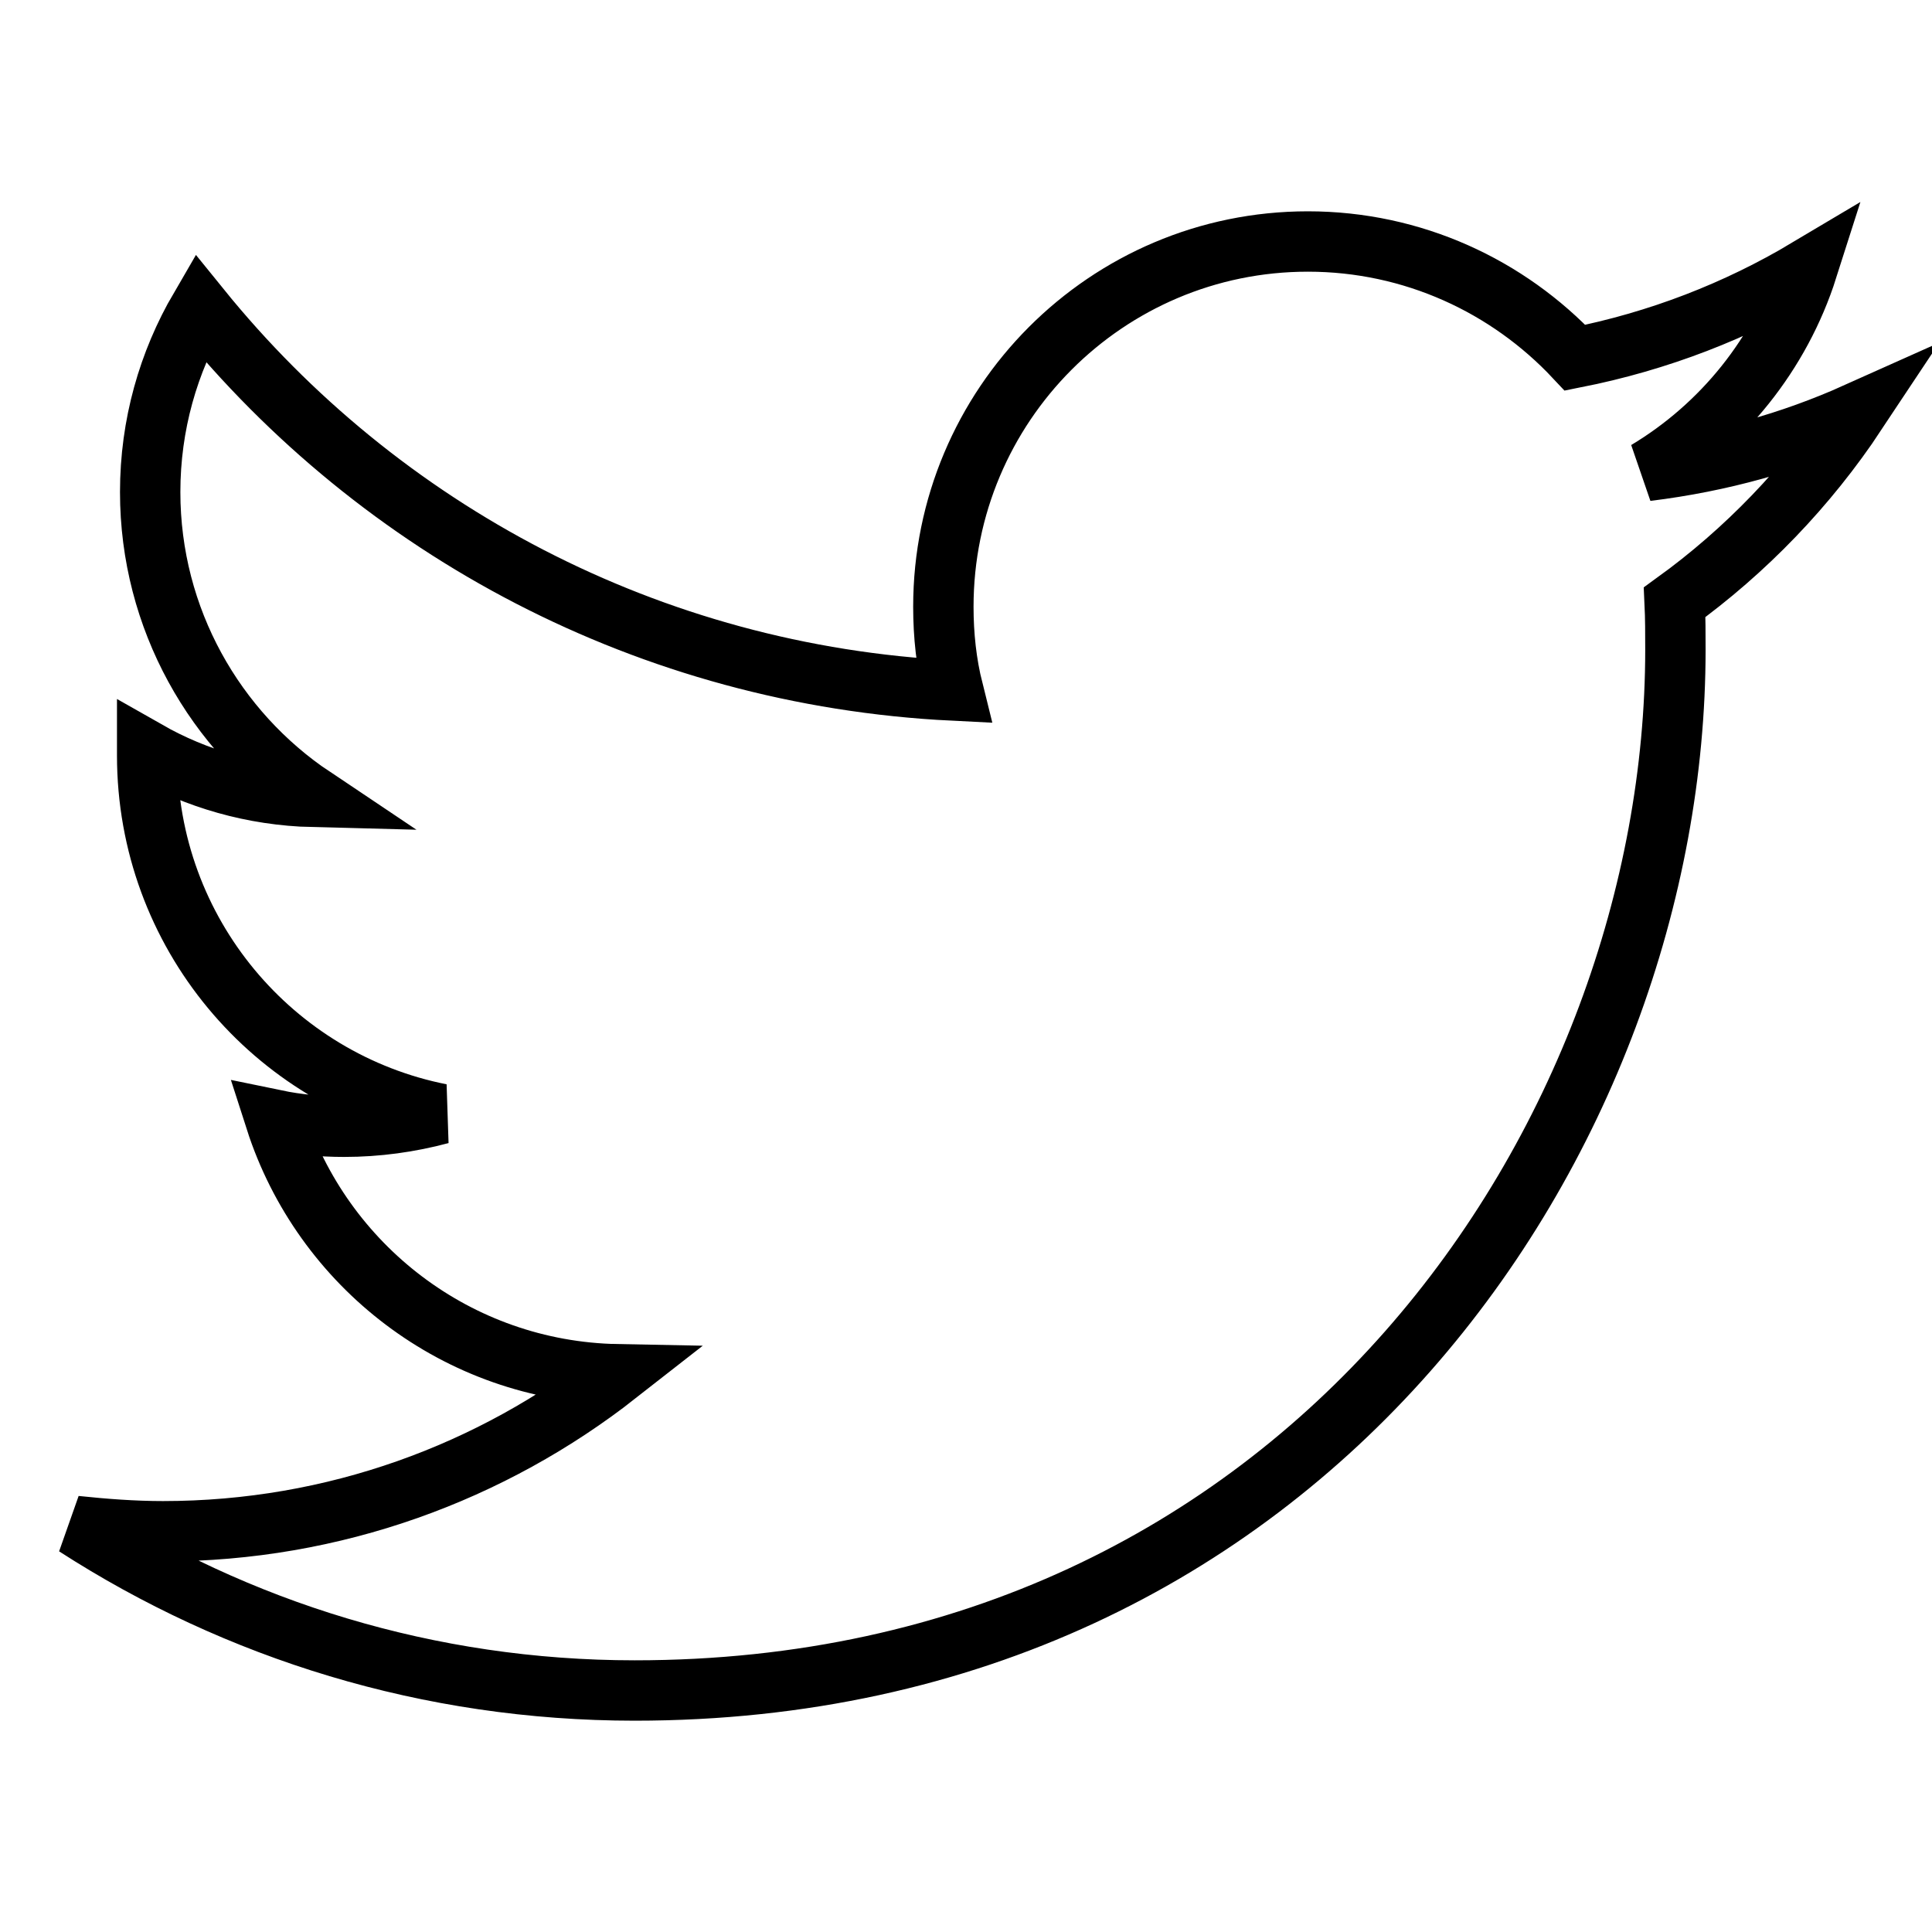
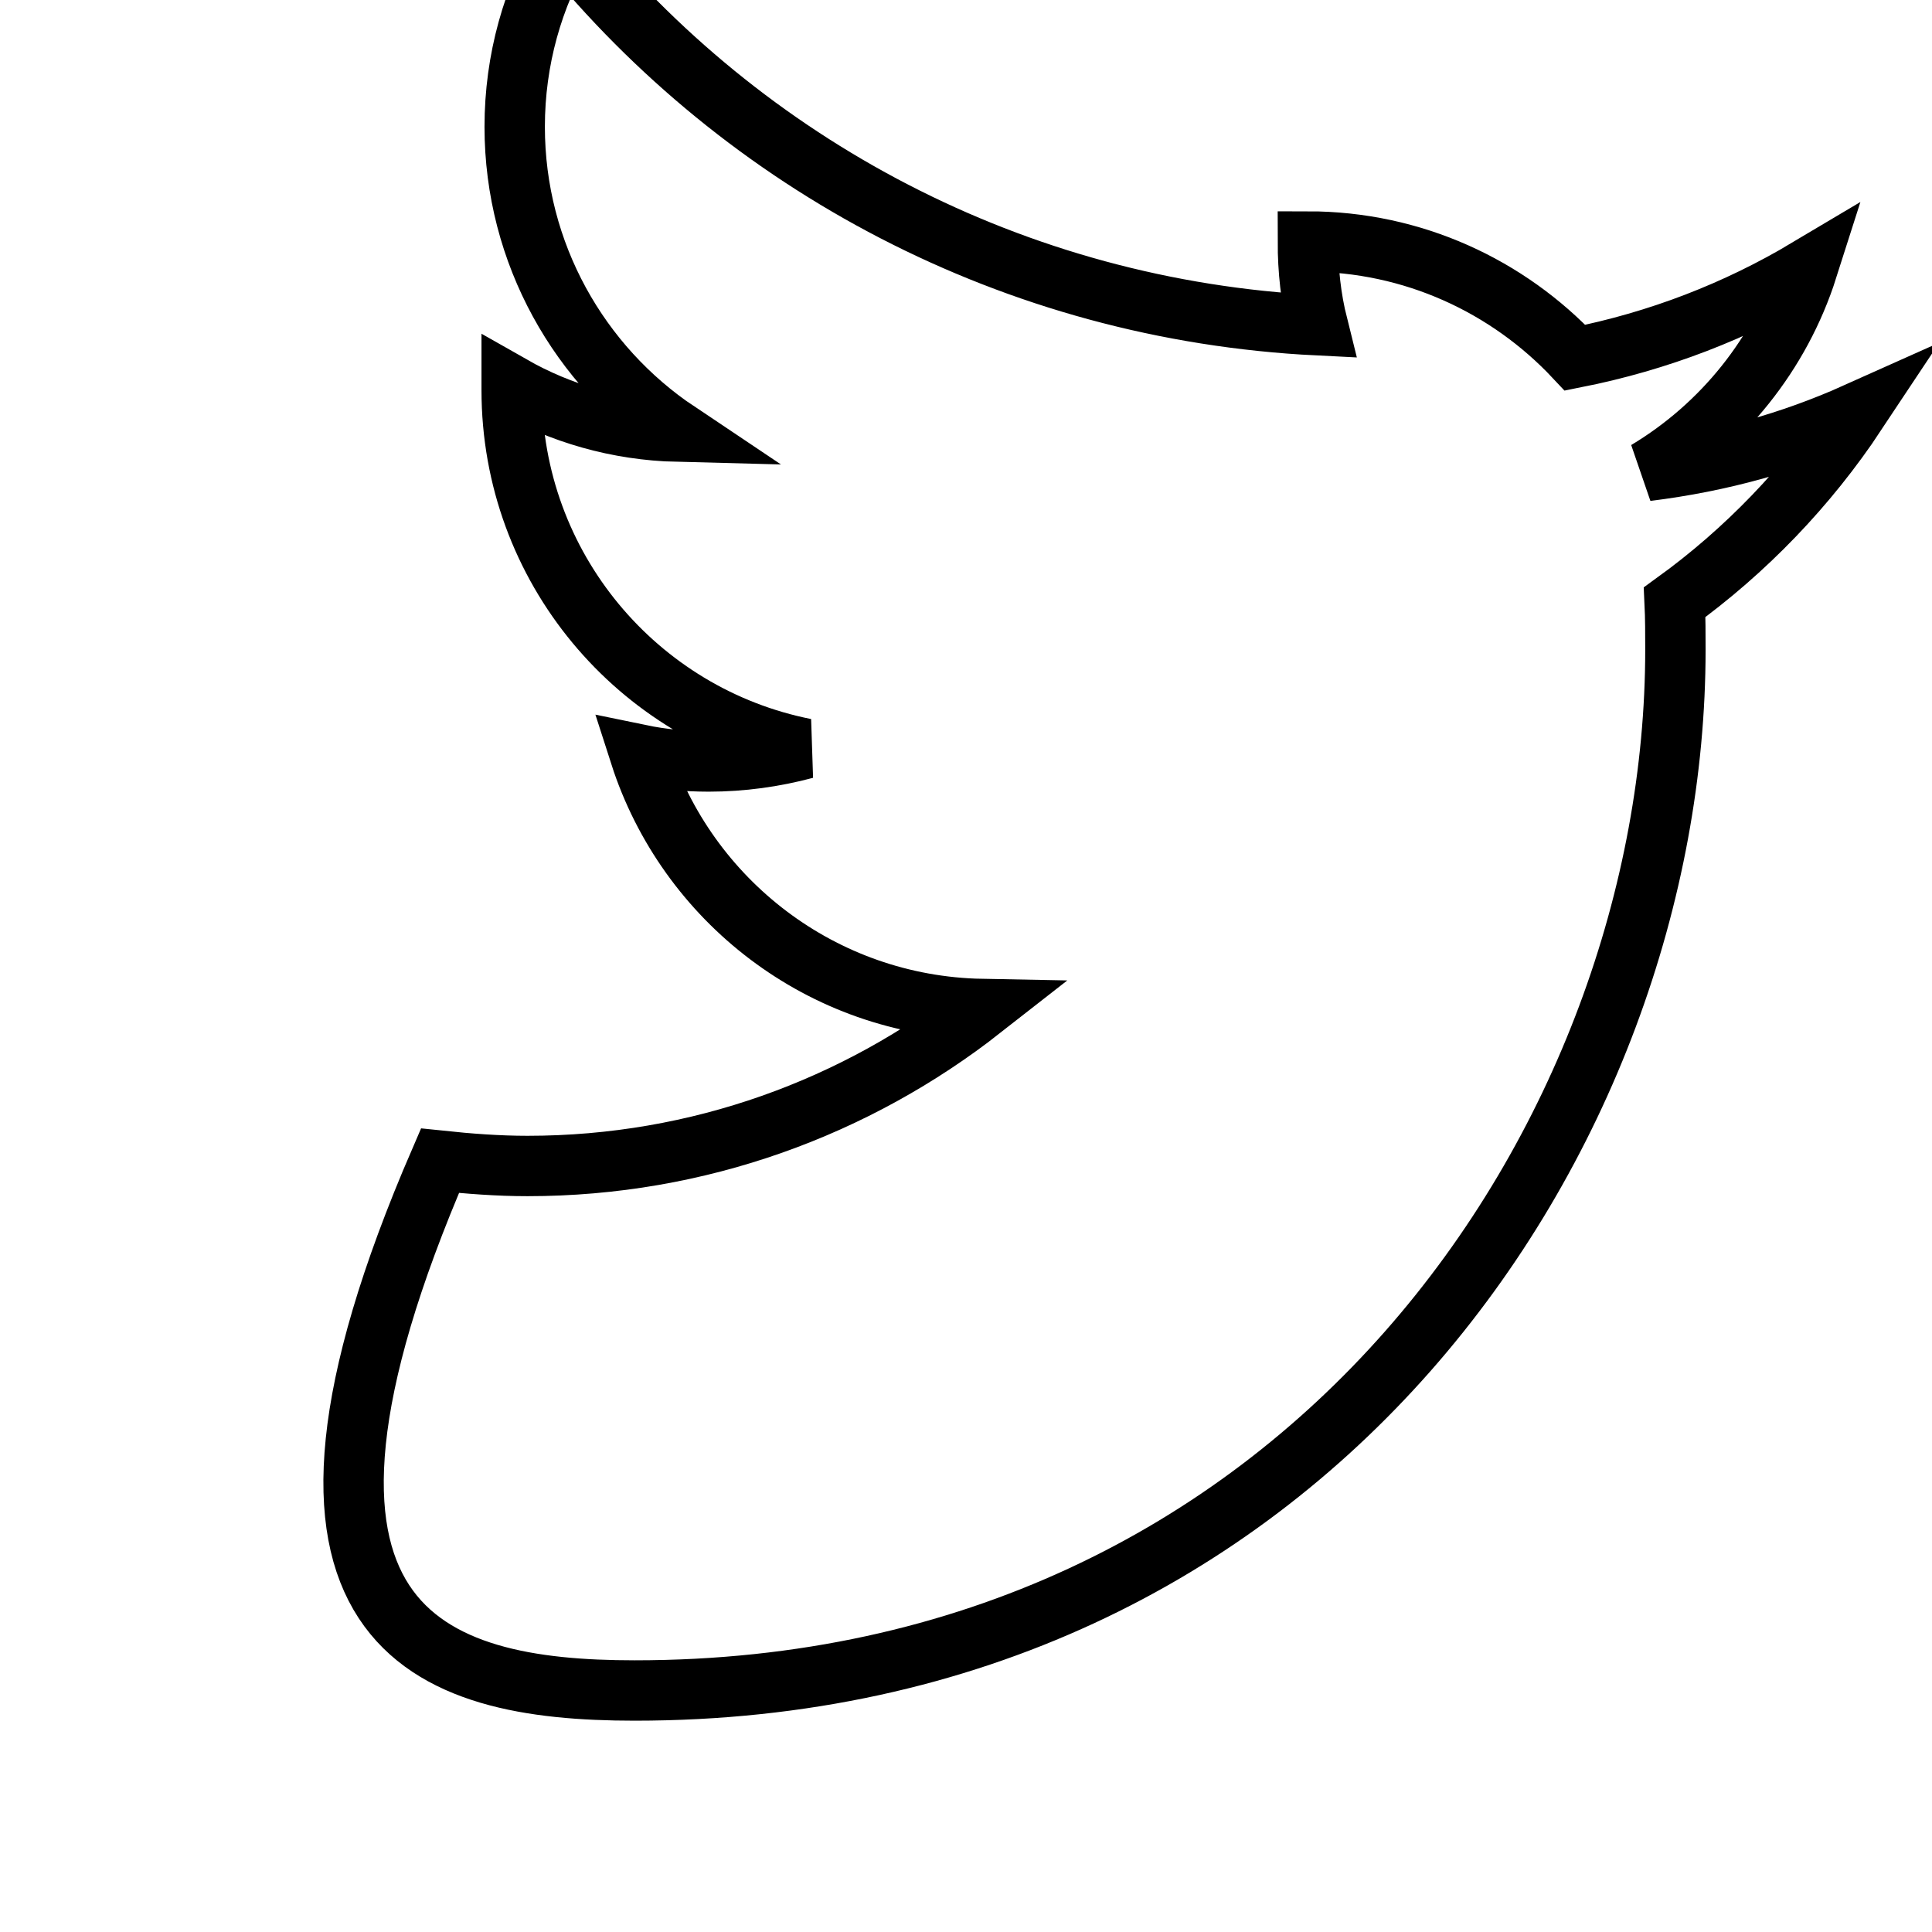
<svg xmlns="http://www.w3.org/2000/svg" version="1.1" x="0px" y="0px" viewBox="0 0 256 256" enable-background="new 0 0 256 256" xml:space="preserve">
  <g>
-     <path stroke-width="8" fill-opacity="0" stroke="#000000" d="M246,54.7c-8.7,3.9-18,6.5-27.8,7.7c10-6,17.7-15.5,21.3-26.8c-9.4,5.6-19.7,9.6-30.8,11.8 c-8.9-9.5-21.5-15.4-35.4-15.4C146.6,32,125,53.7,125,80.4c0,3.8,0.4,7.5,1.3,11.1c-40.3-2-76-21.3-99.8-50.7 c-4.2,7.2-6.6,15.5-6.6,24.4c0,16.8,8.6,31.7,21.6,40.4c-8-0.2-15.5-2.4-22-6.1v0.6c0,23.5,16.7,43.1,38.9,47.5 c-4.1,1.1-8.4,1.7-12.8,1.7c-3.1,0-6.2-0.3-9.1-0.9c6.2,19.3,24.1,33.3,45.3,33.7c-16.6,13-37.5,20.8-60.2,20.8 c-3.9,0-7.8-0.3-11.6-0.7C31.4,216,56.8,224,84.1,224C173.3,224,222,150.2,222,86.1c0-2.1,0-4.2-0.1-6.3 C231.3,73,239.5,64.5,246,54.7z" />
+     <path stroke-width="8" fill-opacity="0" stroke="#000000" d="M246,54.7c-8.7,3.9-18,6.5-27.8,7.7c10-6,17.7-15.5,21.3-26.8c-9.4,5.6-19.7,9.6-30.8,11.8 c-8.9-9.5-21.5-15.4-35.4-15.4c0,3.8,0.4,7.5,1.3,11.1c-40.3-2-76-21.3-99.8-50.7 c-4.2,7.2-6.6,15.5-6.6,24.4c0,16.8,8.6,31.7,21.6,40.4c-8-0.2-15.5-2.4-22-6.1v0.6c0,23.5,16.7,43.1,38.9,47.5 c-4.1,1.1-8.4,1.7-12.8,1.7c-3.1,0-6.2-0.3-9.1-0.9c6.2,19.3,24.1,33.3,45.3,33.7c-16.6,13-37.5,20.8-60.2,20.8 c-3.9,0-7.8-0.3-11.6-0.7C31.4,216,56.8,224,84.1,224C173.3,224,222,150.2,222,86.1c0-2.1,0-4.2-0.1-6.3 C231.3,73,239.5,64.5,246,54.7z" />
  </g>
</svg>